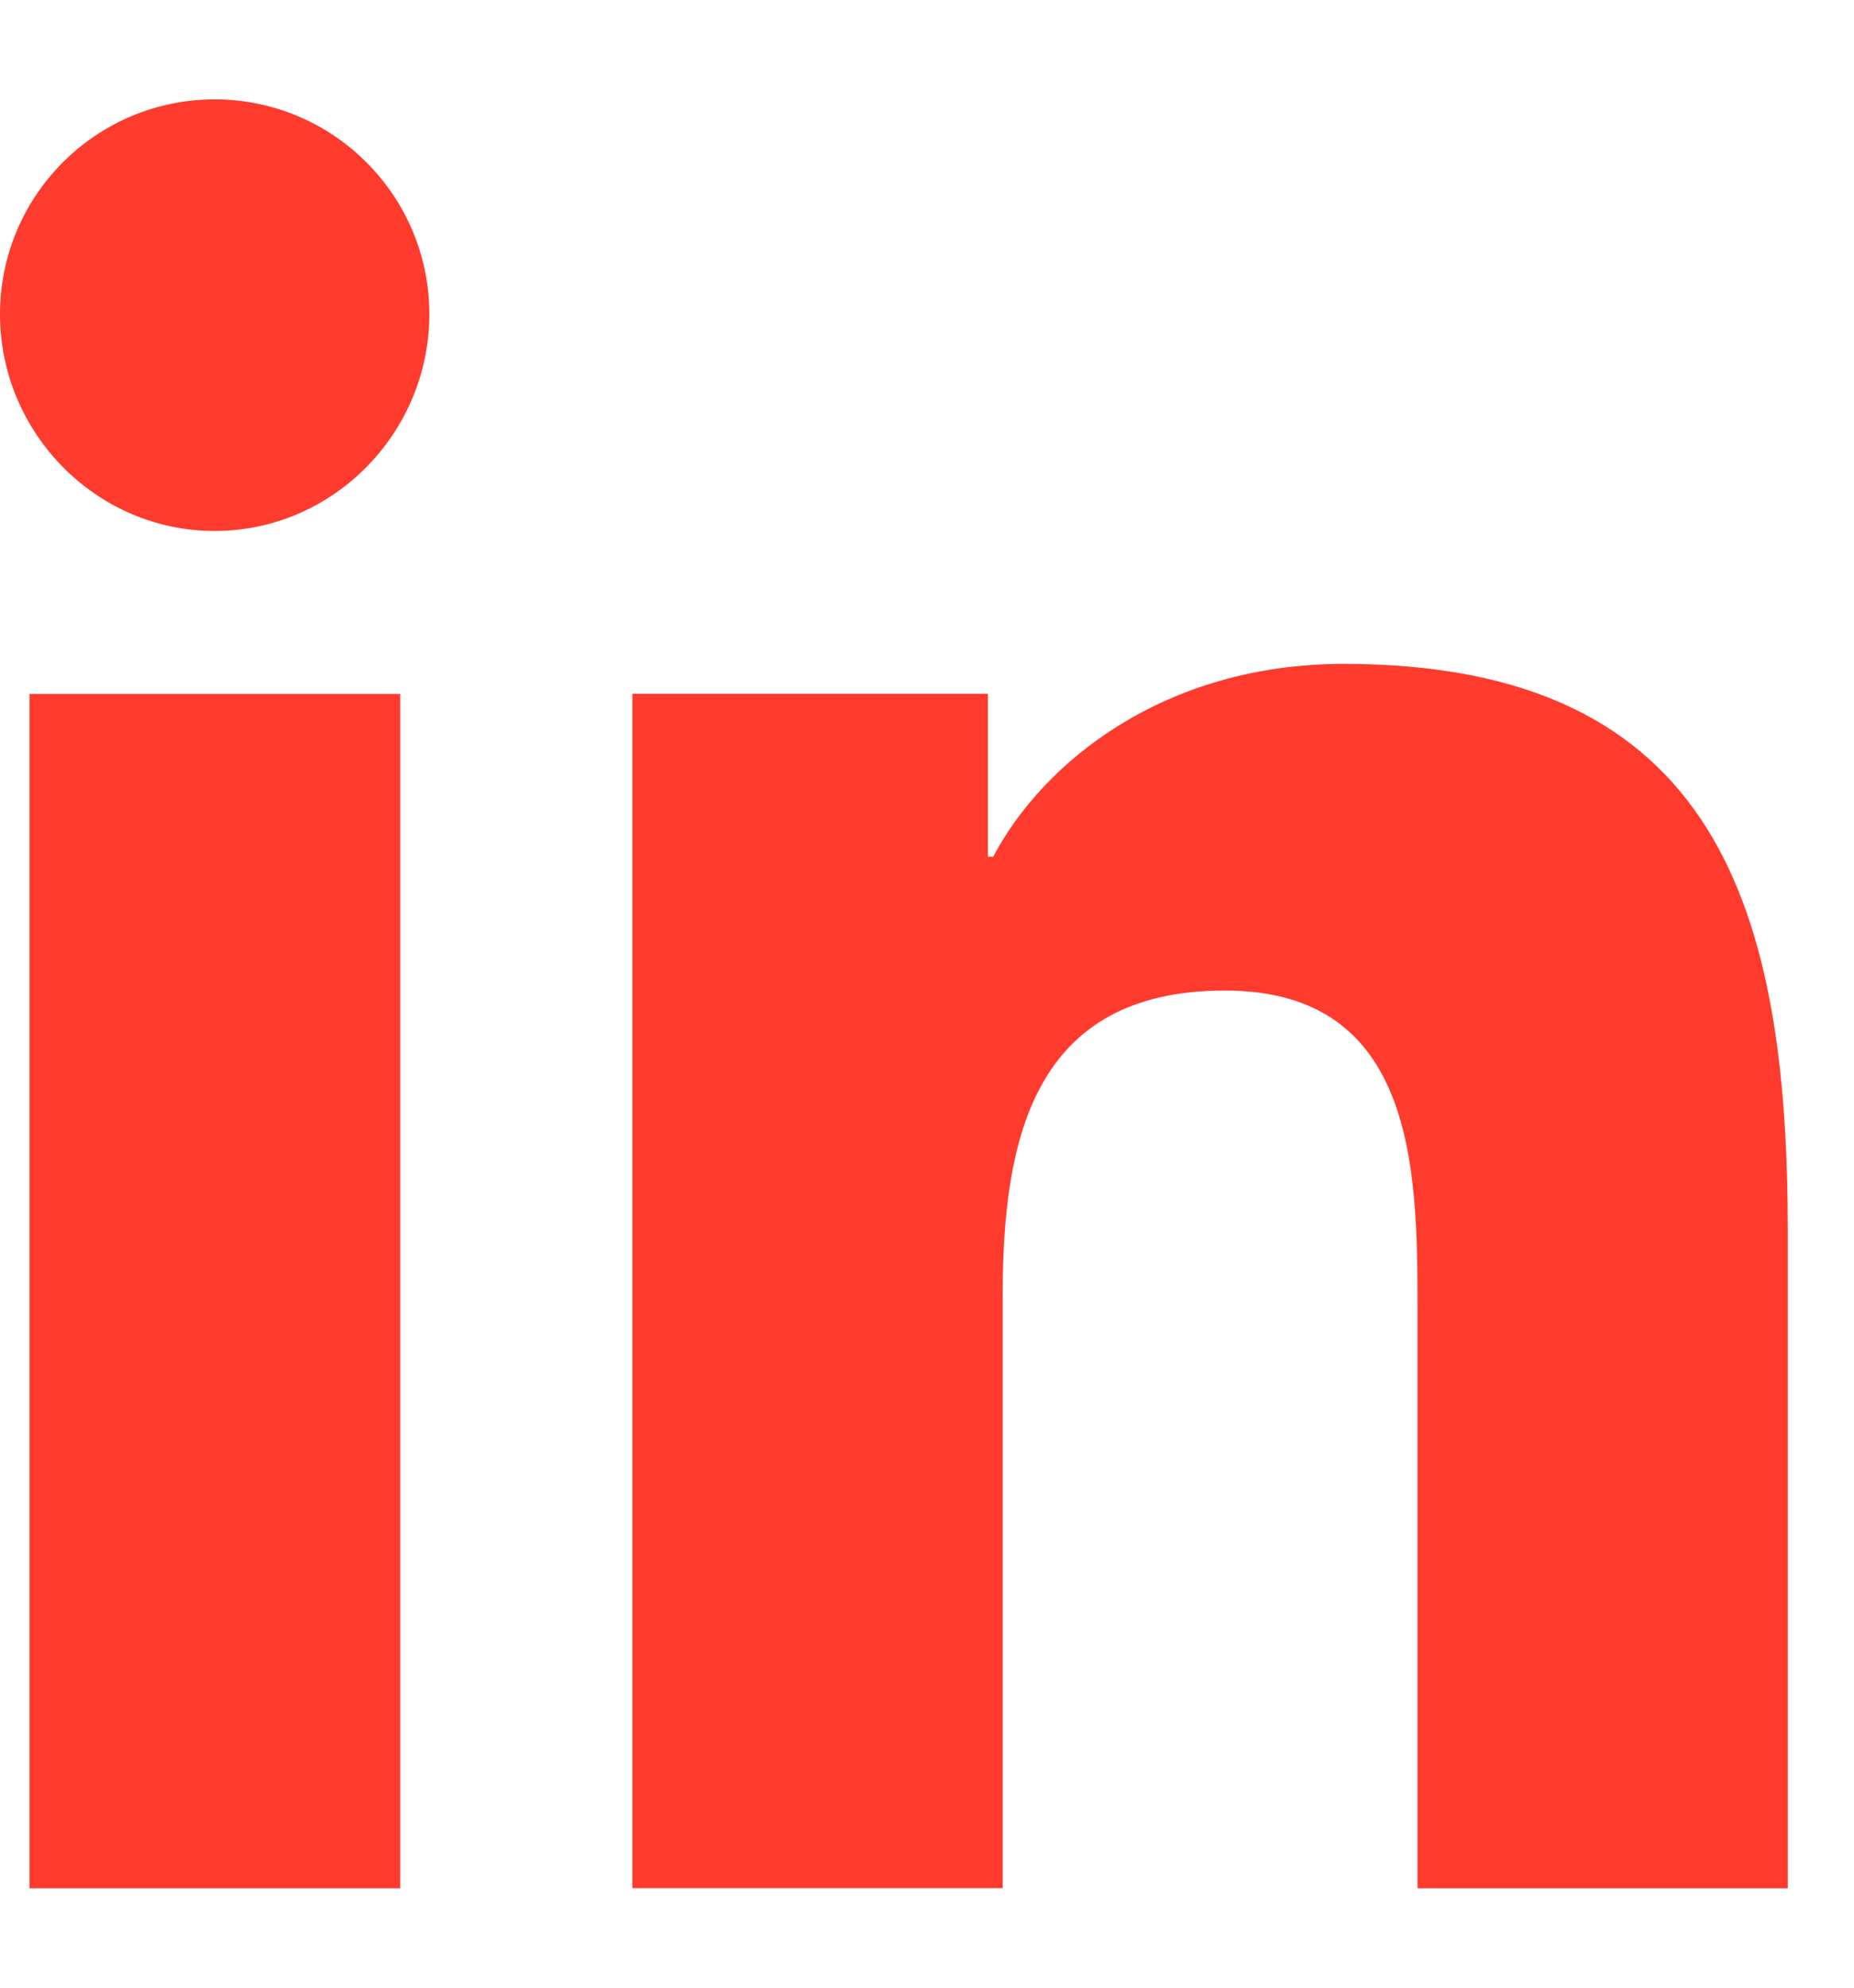
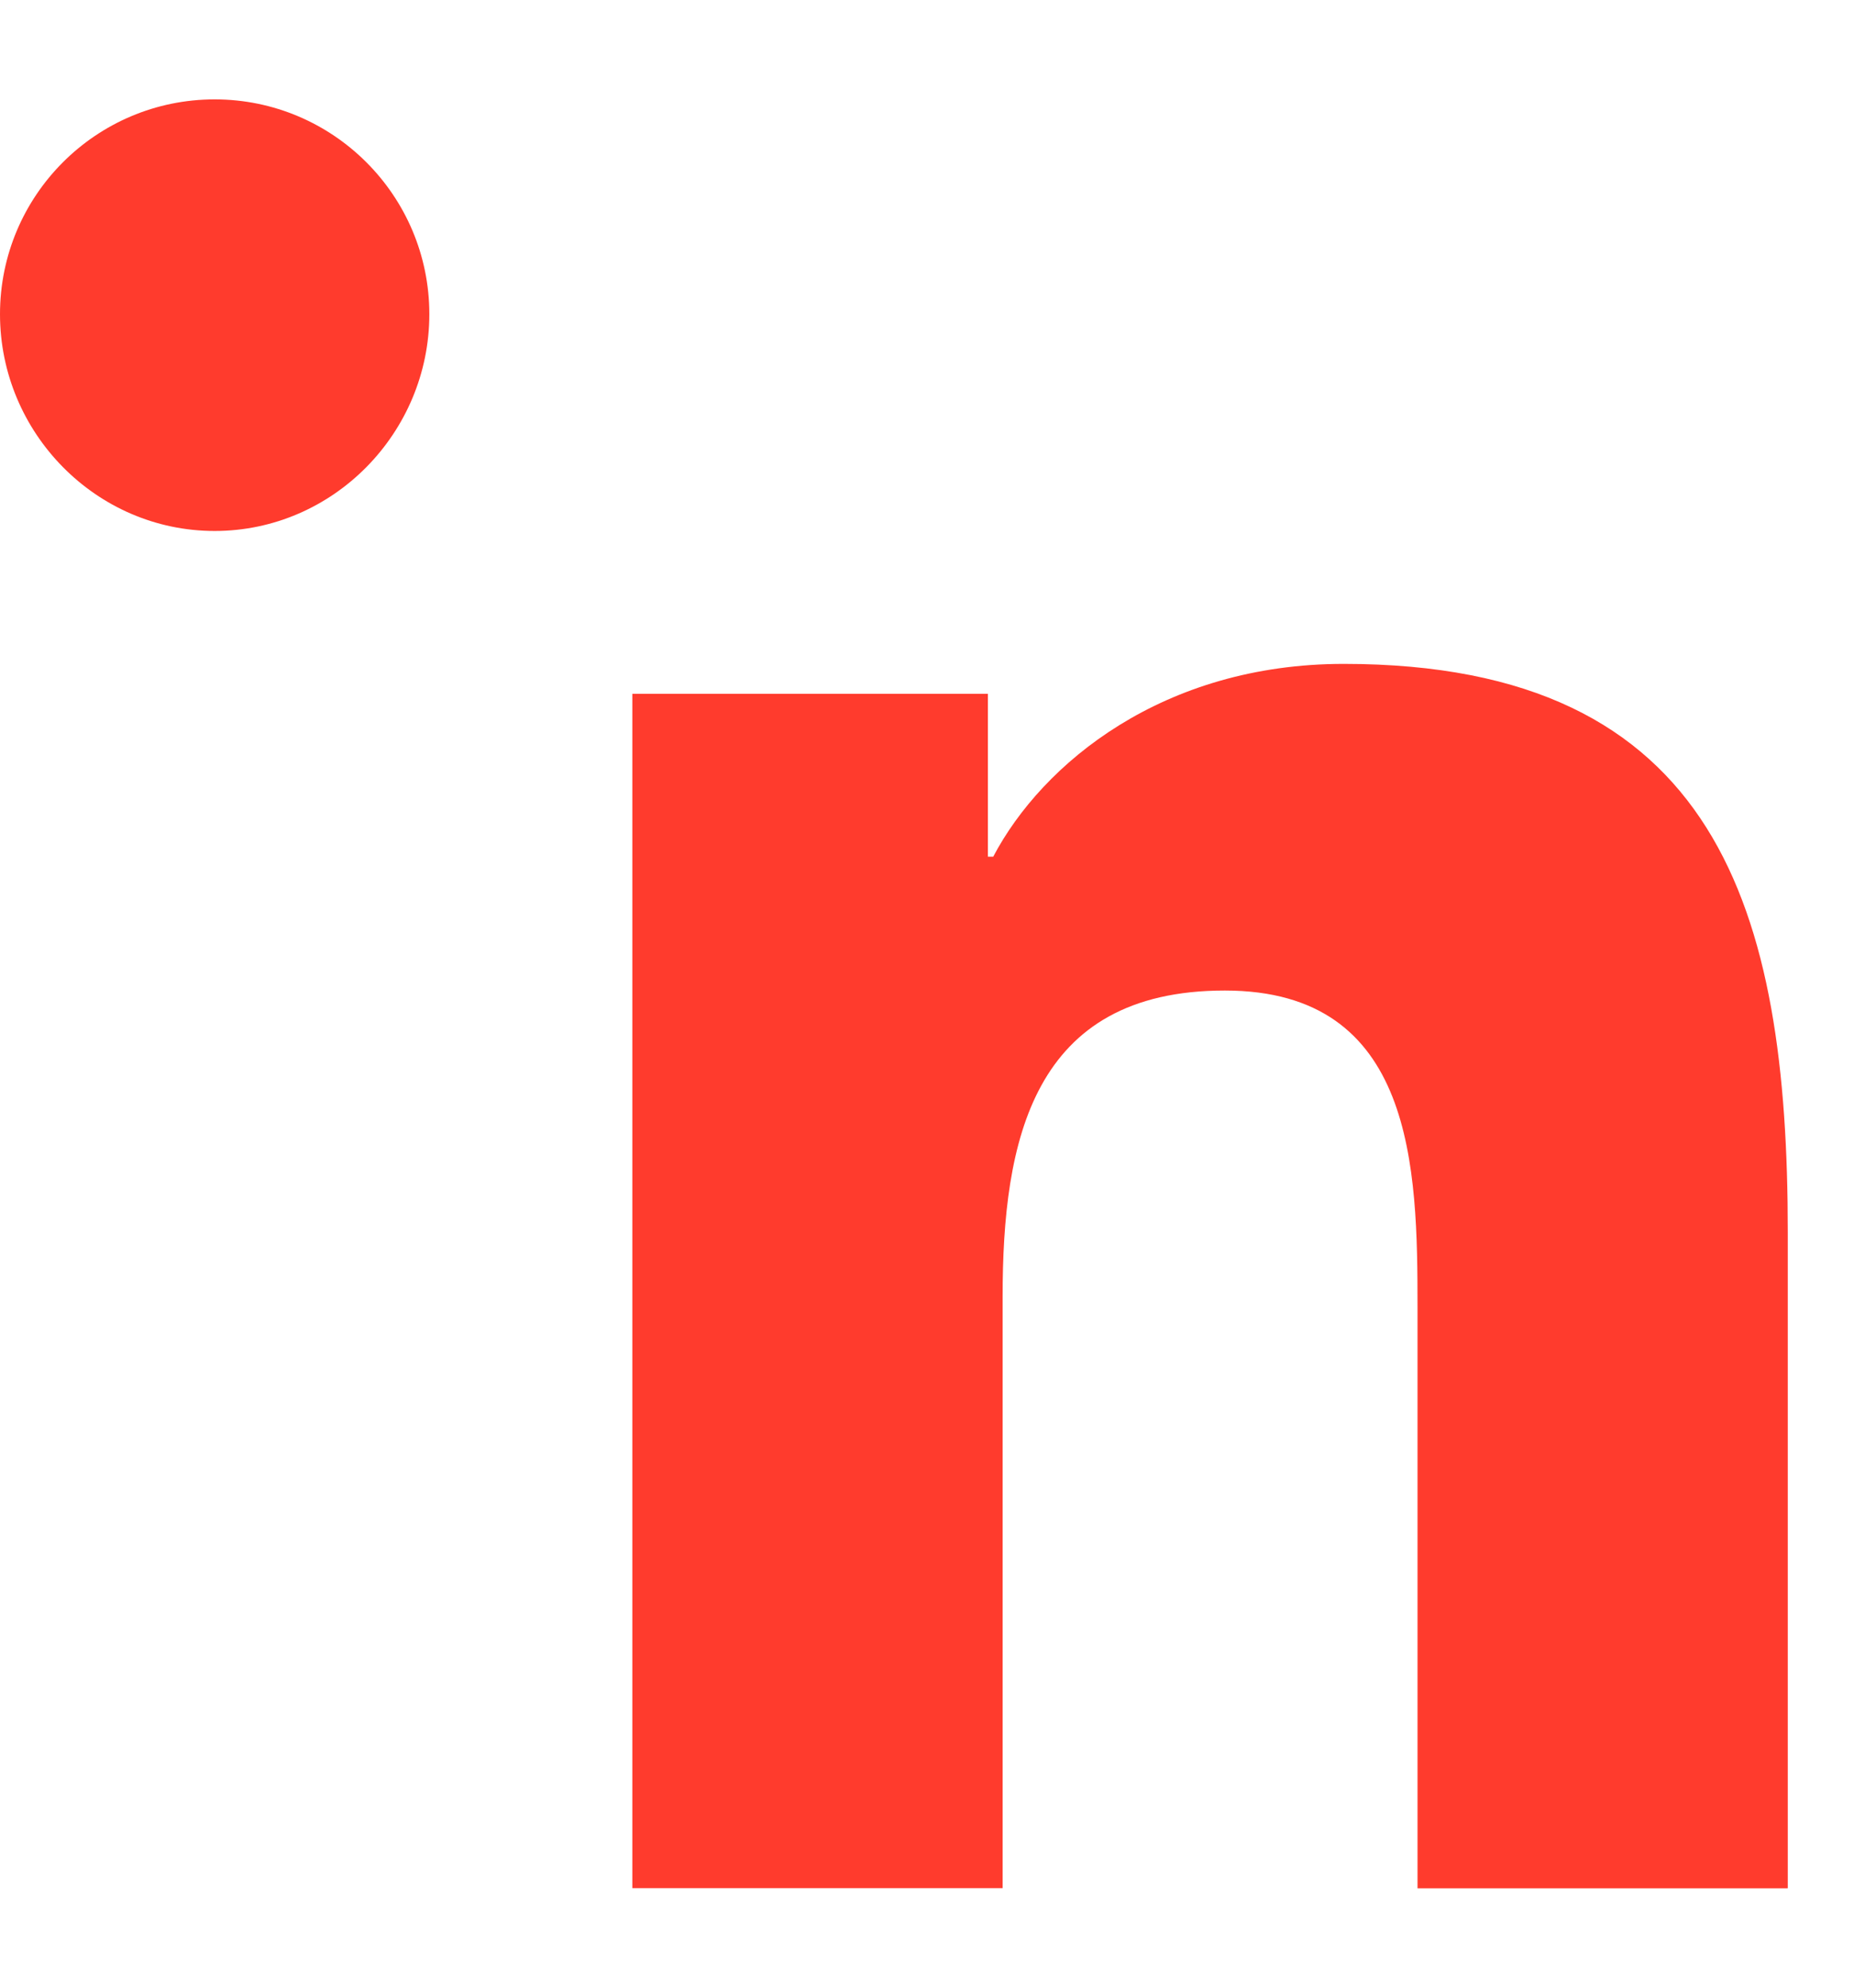
<svg xmlns="http://www.w3.org/2000/svg" width="14" height="15" viewBox="0 0 14 15" fill="none">
  <g clip-path="url(#clip0_370_661)">
    <path d="M13.497 14.25L13.5 14.249V9.298C13.5 6.876 12.979 5.01 10.147 5.01C8.786 5.01 7.873 5.757 7.5 6.465H7.46V5.236H4.775V14.249H7.571V9.786C7.571 8.611 7.794 7.475 9.249 7.475C10.683 7.475 10.704 8.816 10.704 9.862V14.25H13.497Z" fill="#FF3B2D" />
-     <path d="M0.223 5.237H3.022V14.25H0.223V5.237Z" fill="#FF3B2D" />
    <path d="M1.621 0.75C0.726 0.75 0 1.476 0 2.371C0 3.266 0.726 4.007 1.621 4.007C2.516 4.007 3.242 3.266 3.242 2.371C3.242 1.476 2.515 0.75 1.621 0.75Z" fill="#FF3B2D" />
  </g>
  <defs>
    <clipPath id="clip0_370_661">
      <rect width="14" height="15" fill="white" />
    </clipPath>
  </defs>
</svg>